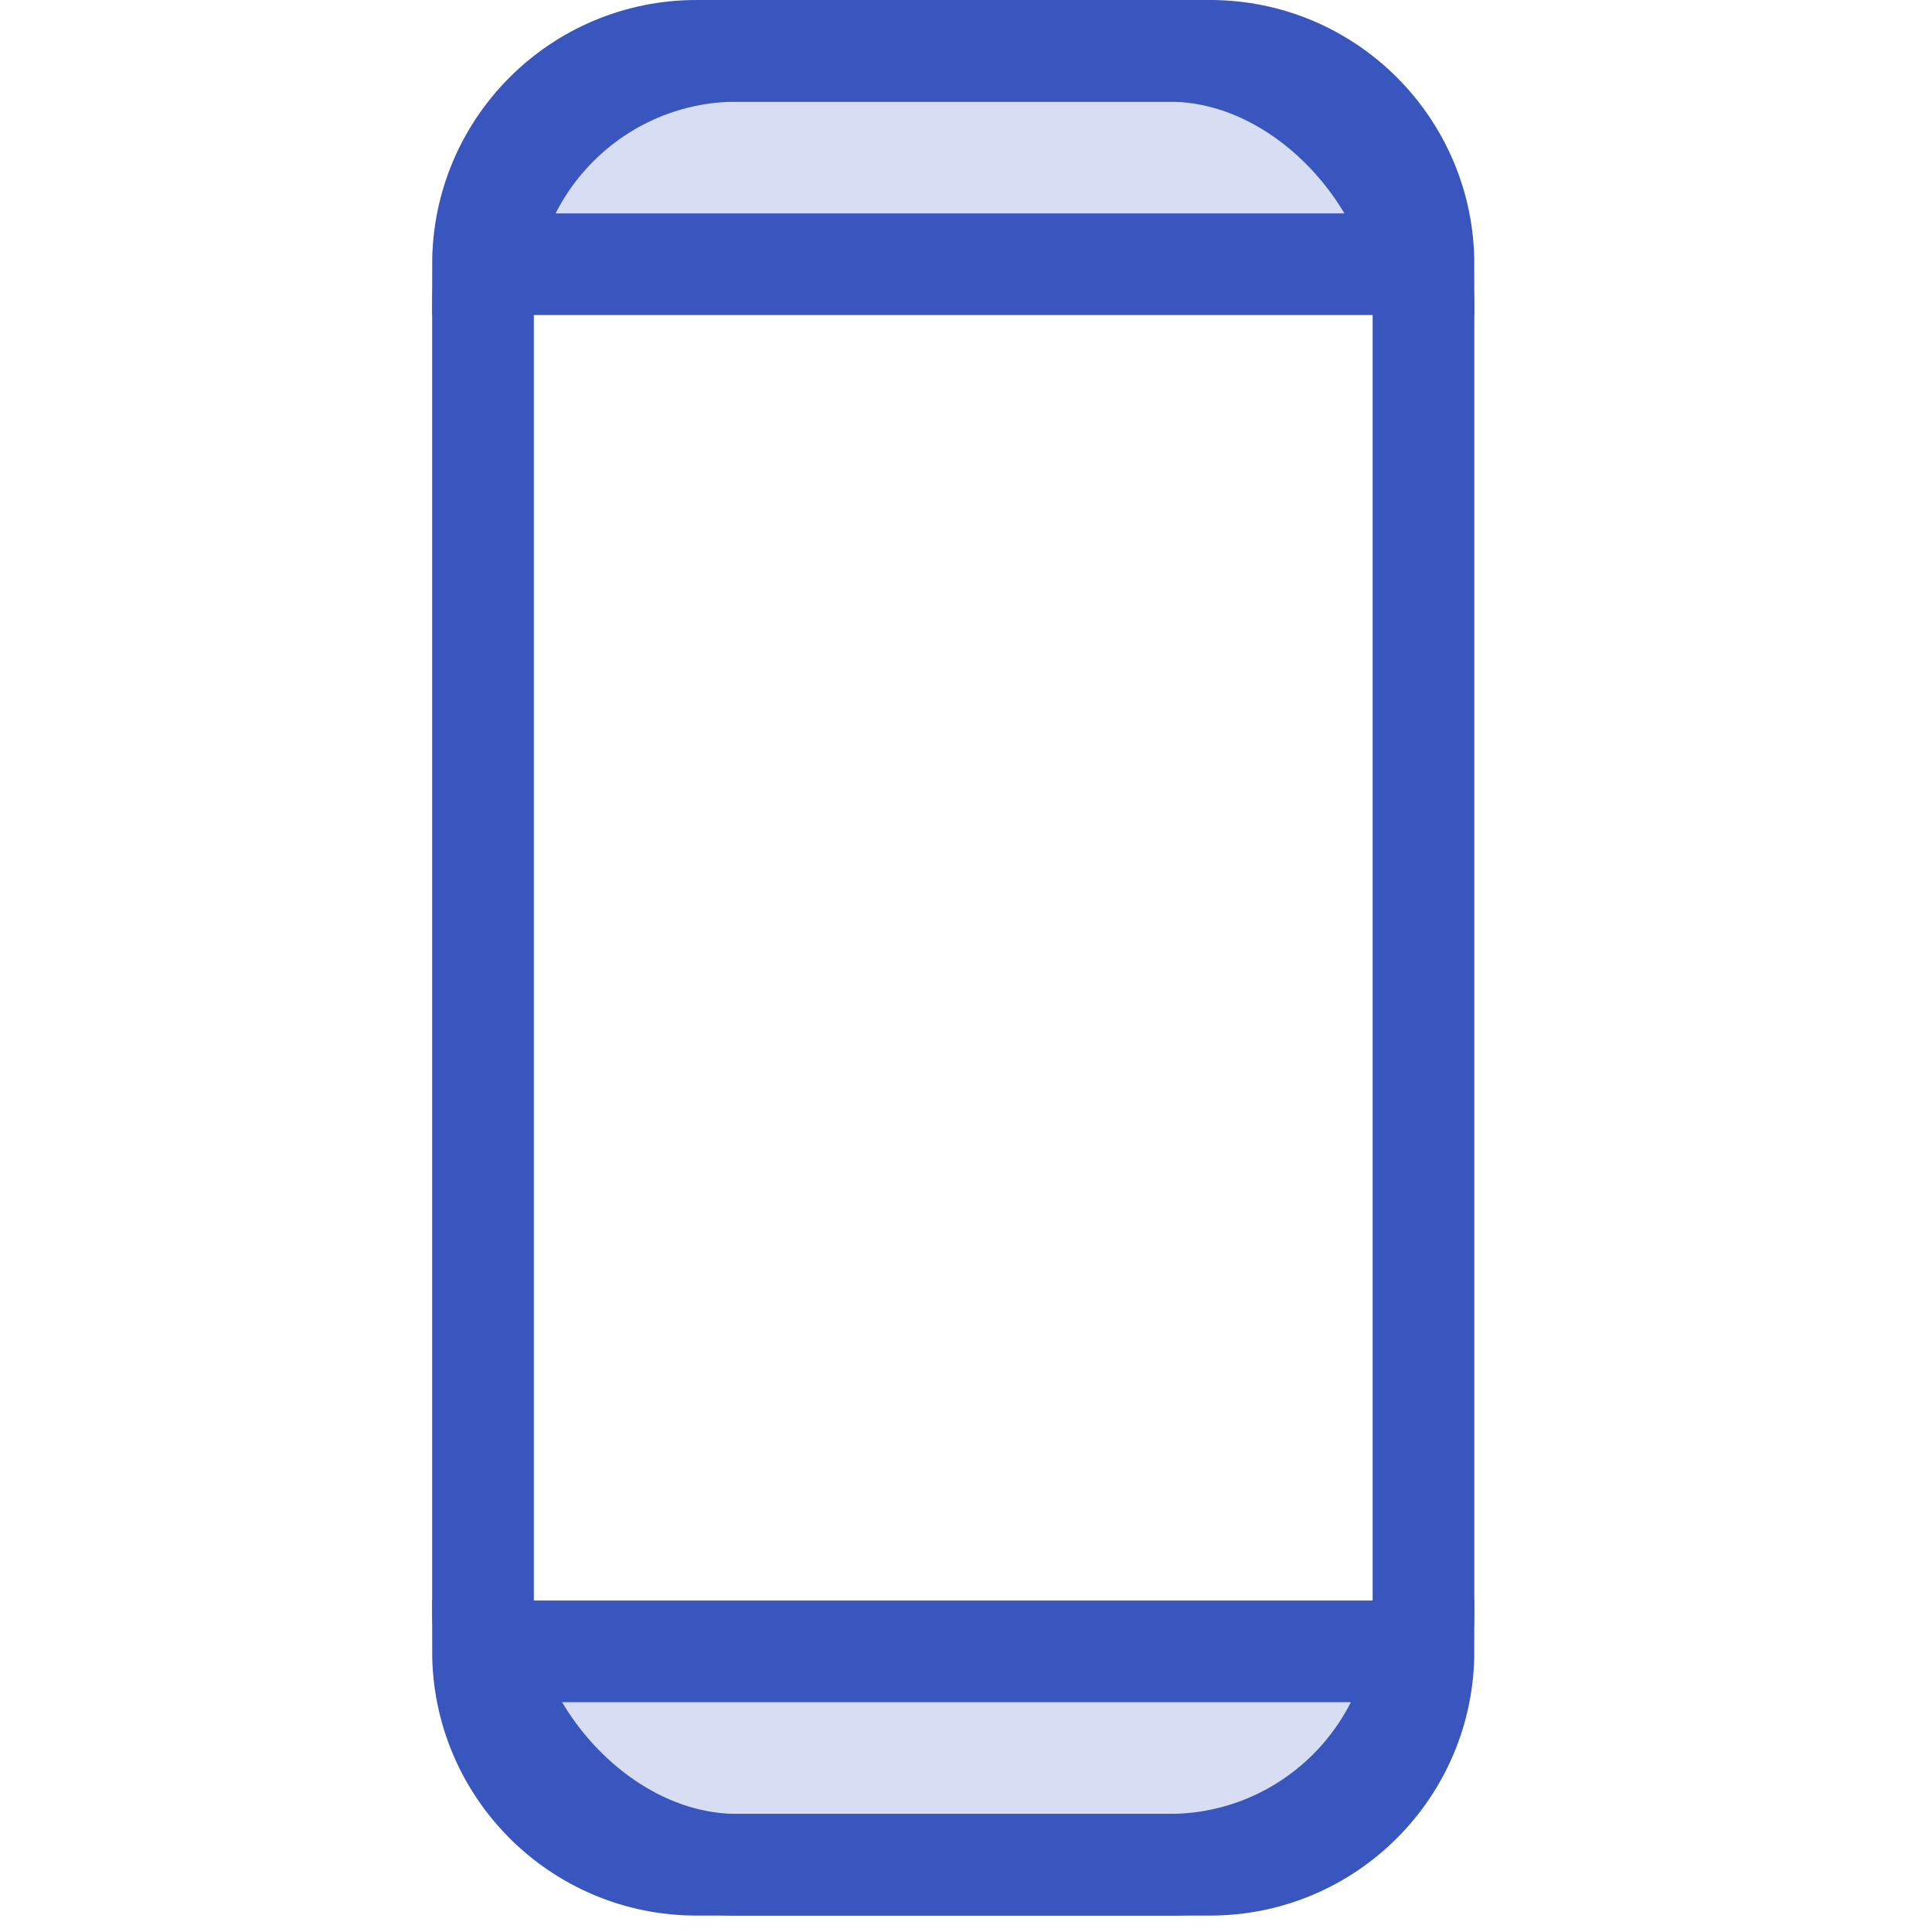
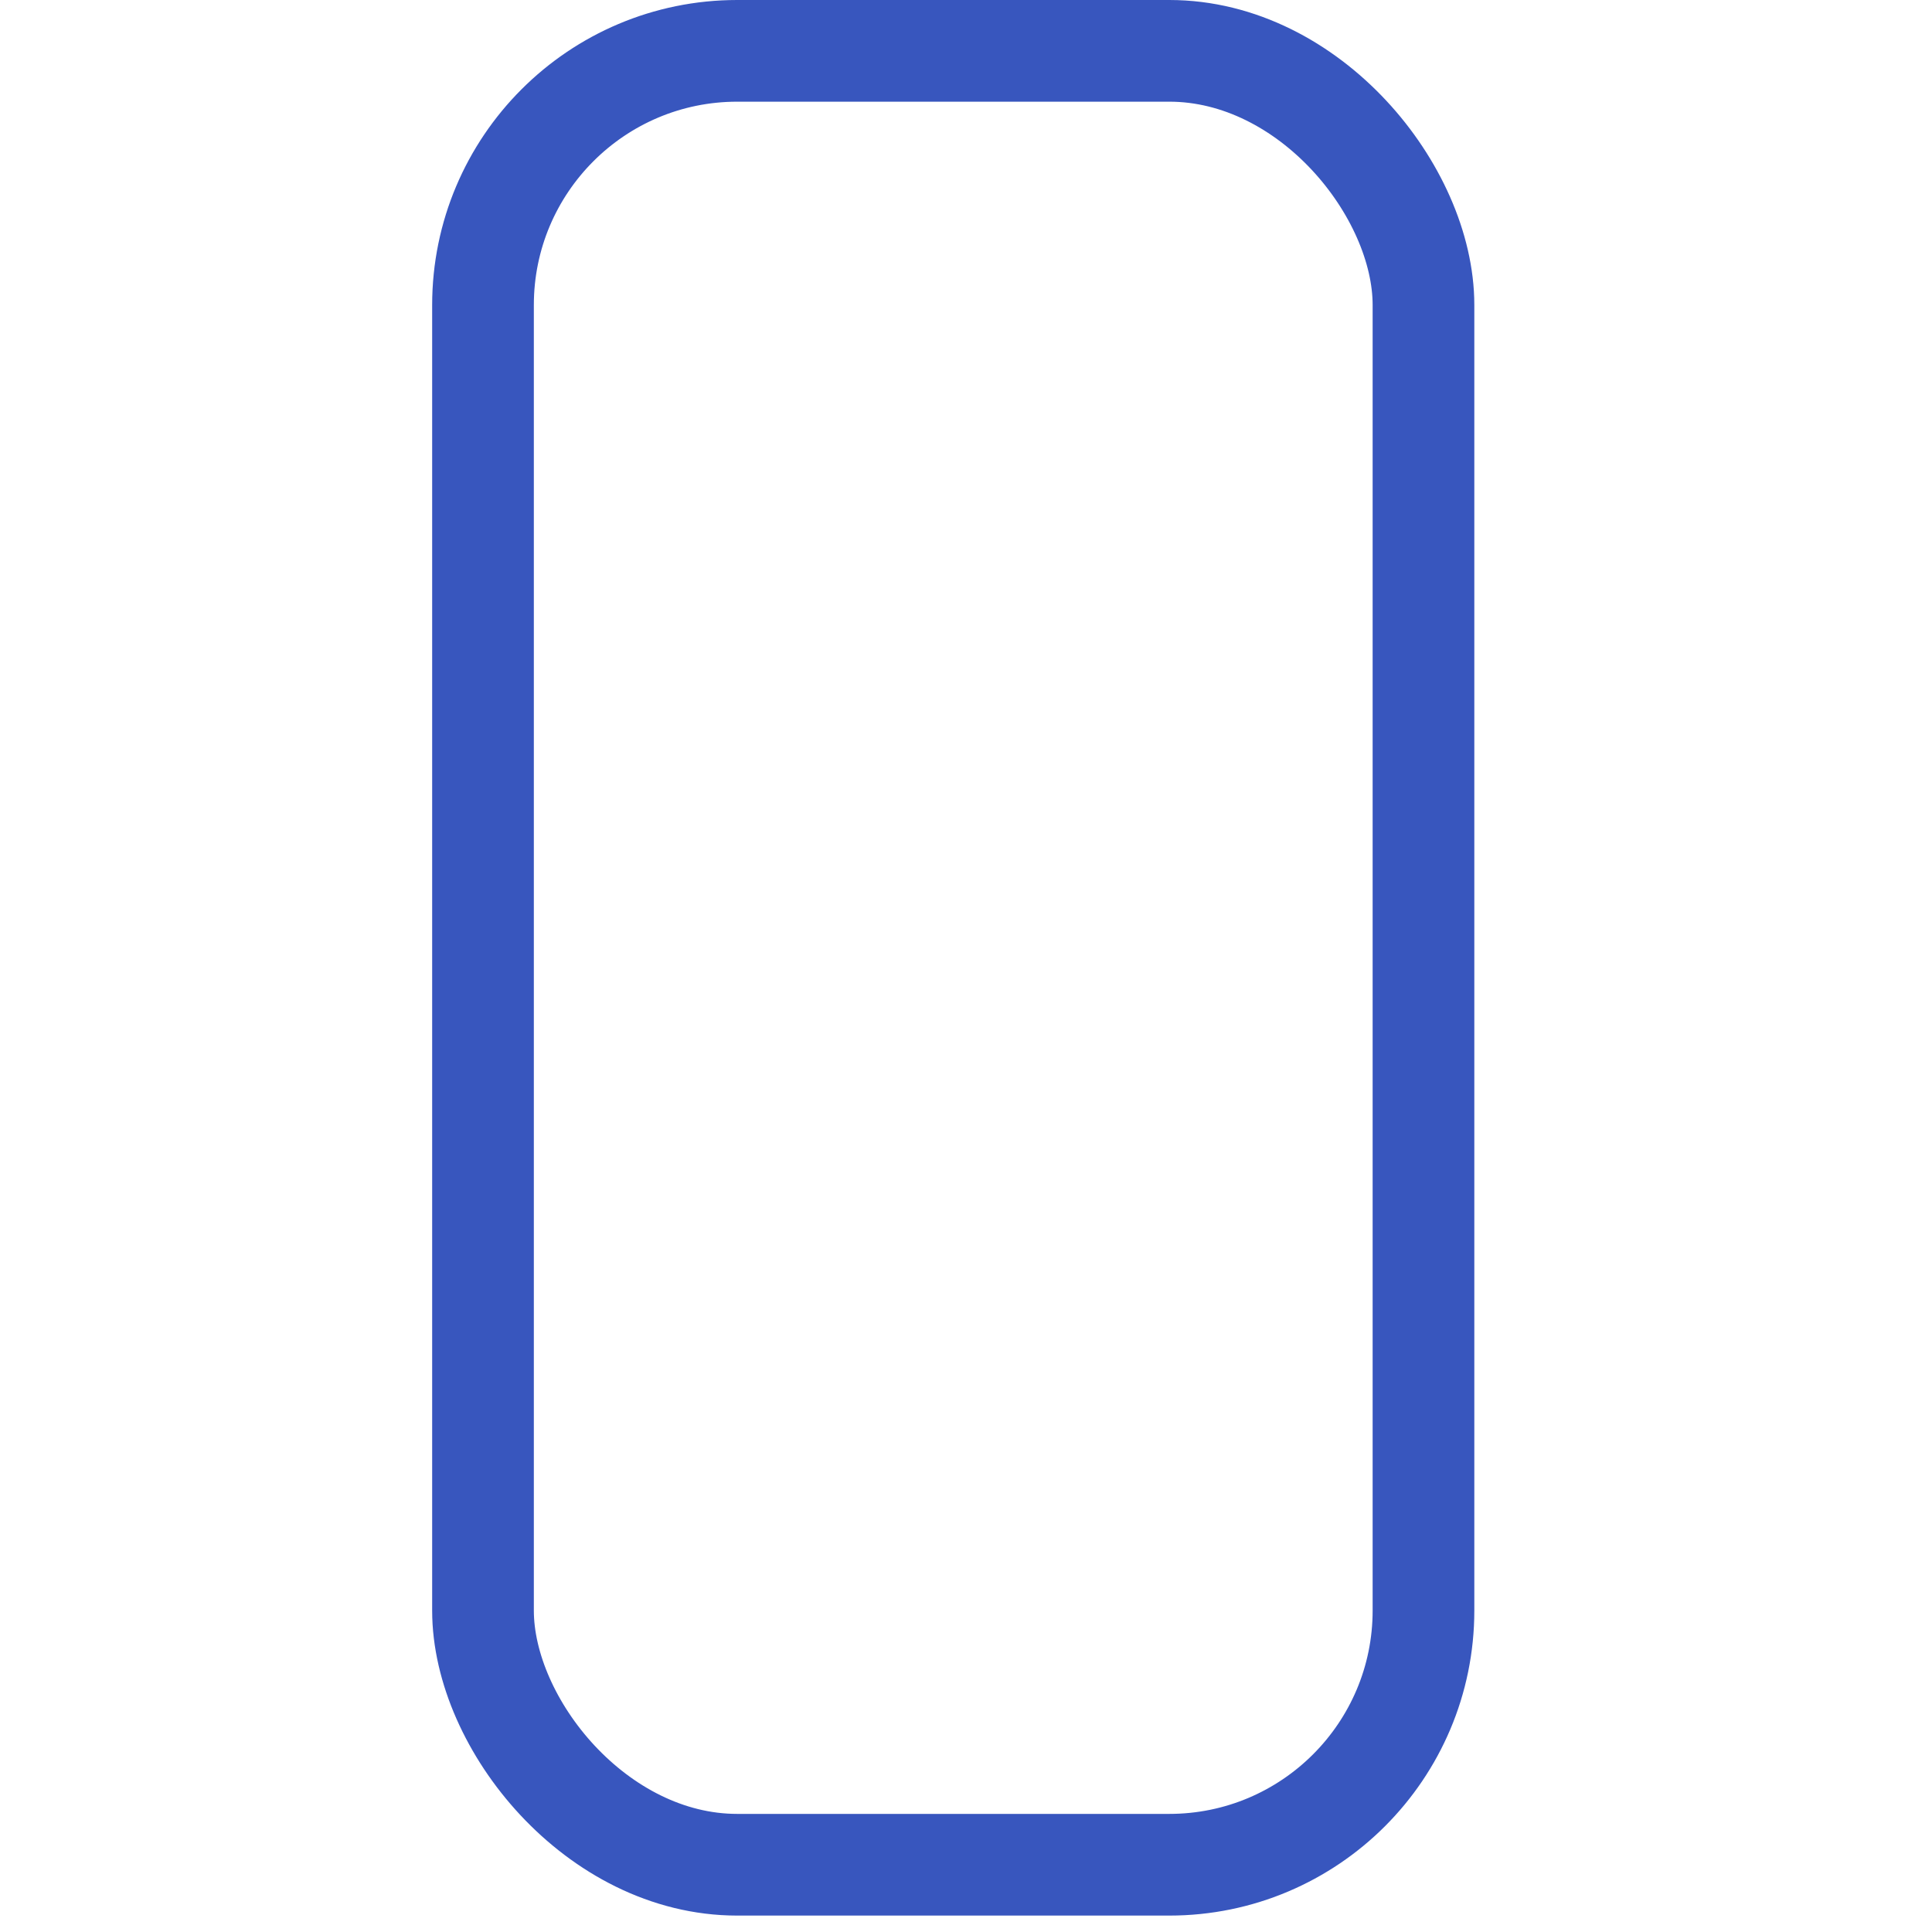
<svg xmlns="http://www.w3.org/2000/svg" width="512" height="512" viewBox="0 0 21 38">
  <g fill="none" fill-rule="evenodd">
    <g stroke="#3856BE" stroke-width="2">
      <g>
        <g>
          <g>
            <g transform="translate(-351 -7157) translate(175 6856) translate(138 272) translate(24 24) translate(15 6)">
              <rect width="18.498" height="35.677" rx="5" />
-               <path fill="#3856BE" fill-opacity=".2" d="M0 31.48h18.498c0 2.318-1.88 4.197-4.198 4.197H4.197C1.88 35.677 0 33.797 0 31.48h0zM4.197 0H14.3c2.318 0 4.198 1.88 4.198 4.197h0H0C0 1.88 1.88 0 4.197 0z" />
            </g>
          </g>
        </g>
      </g>
    </g>
  </g>
</svg>